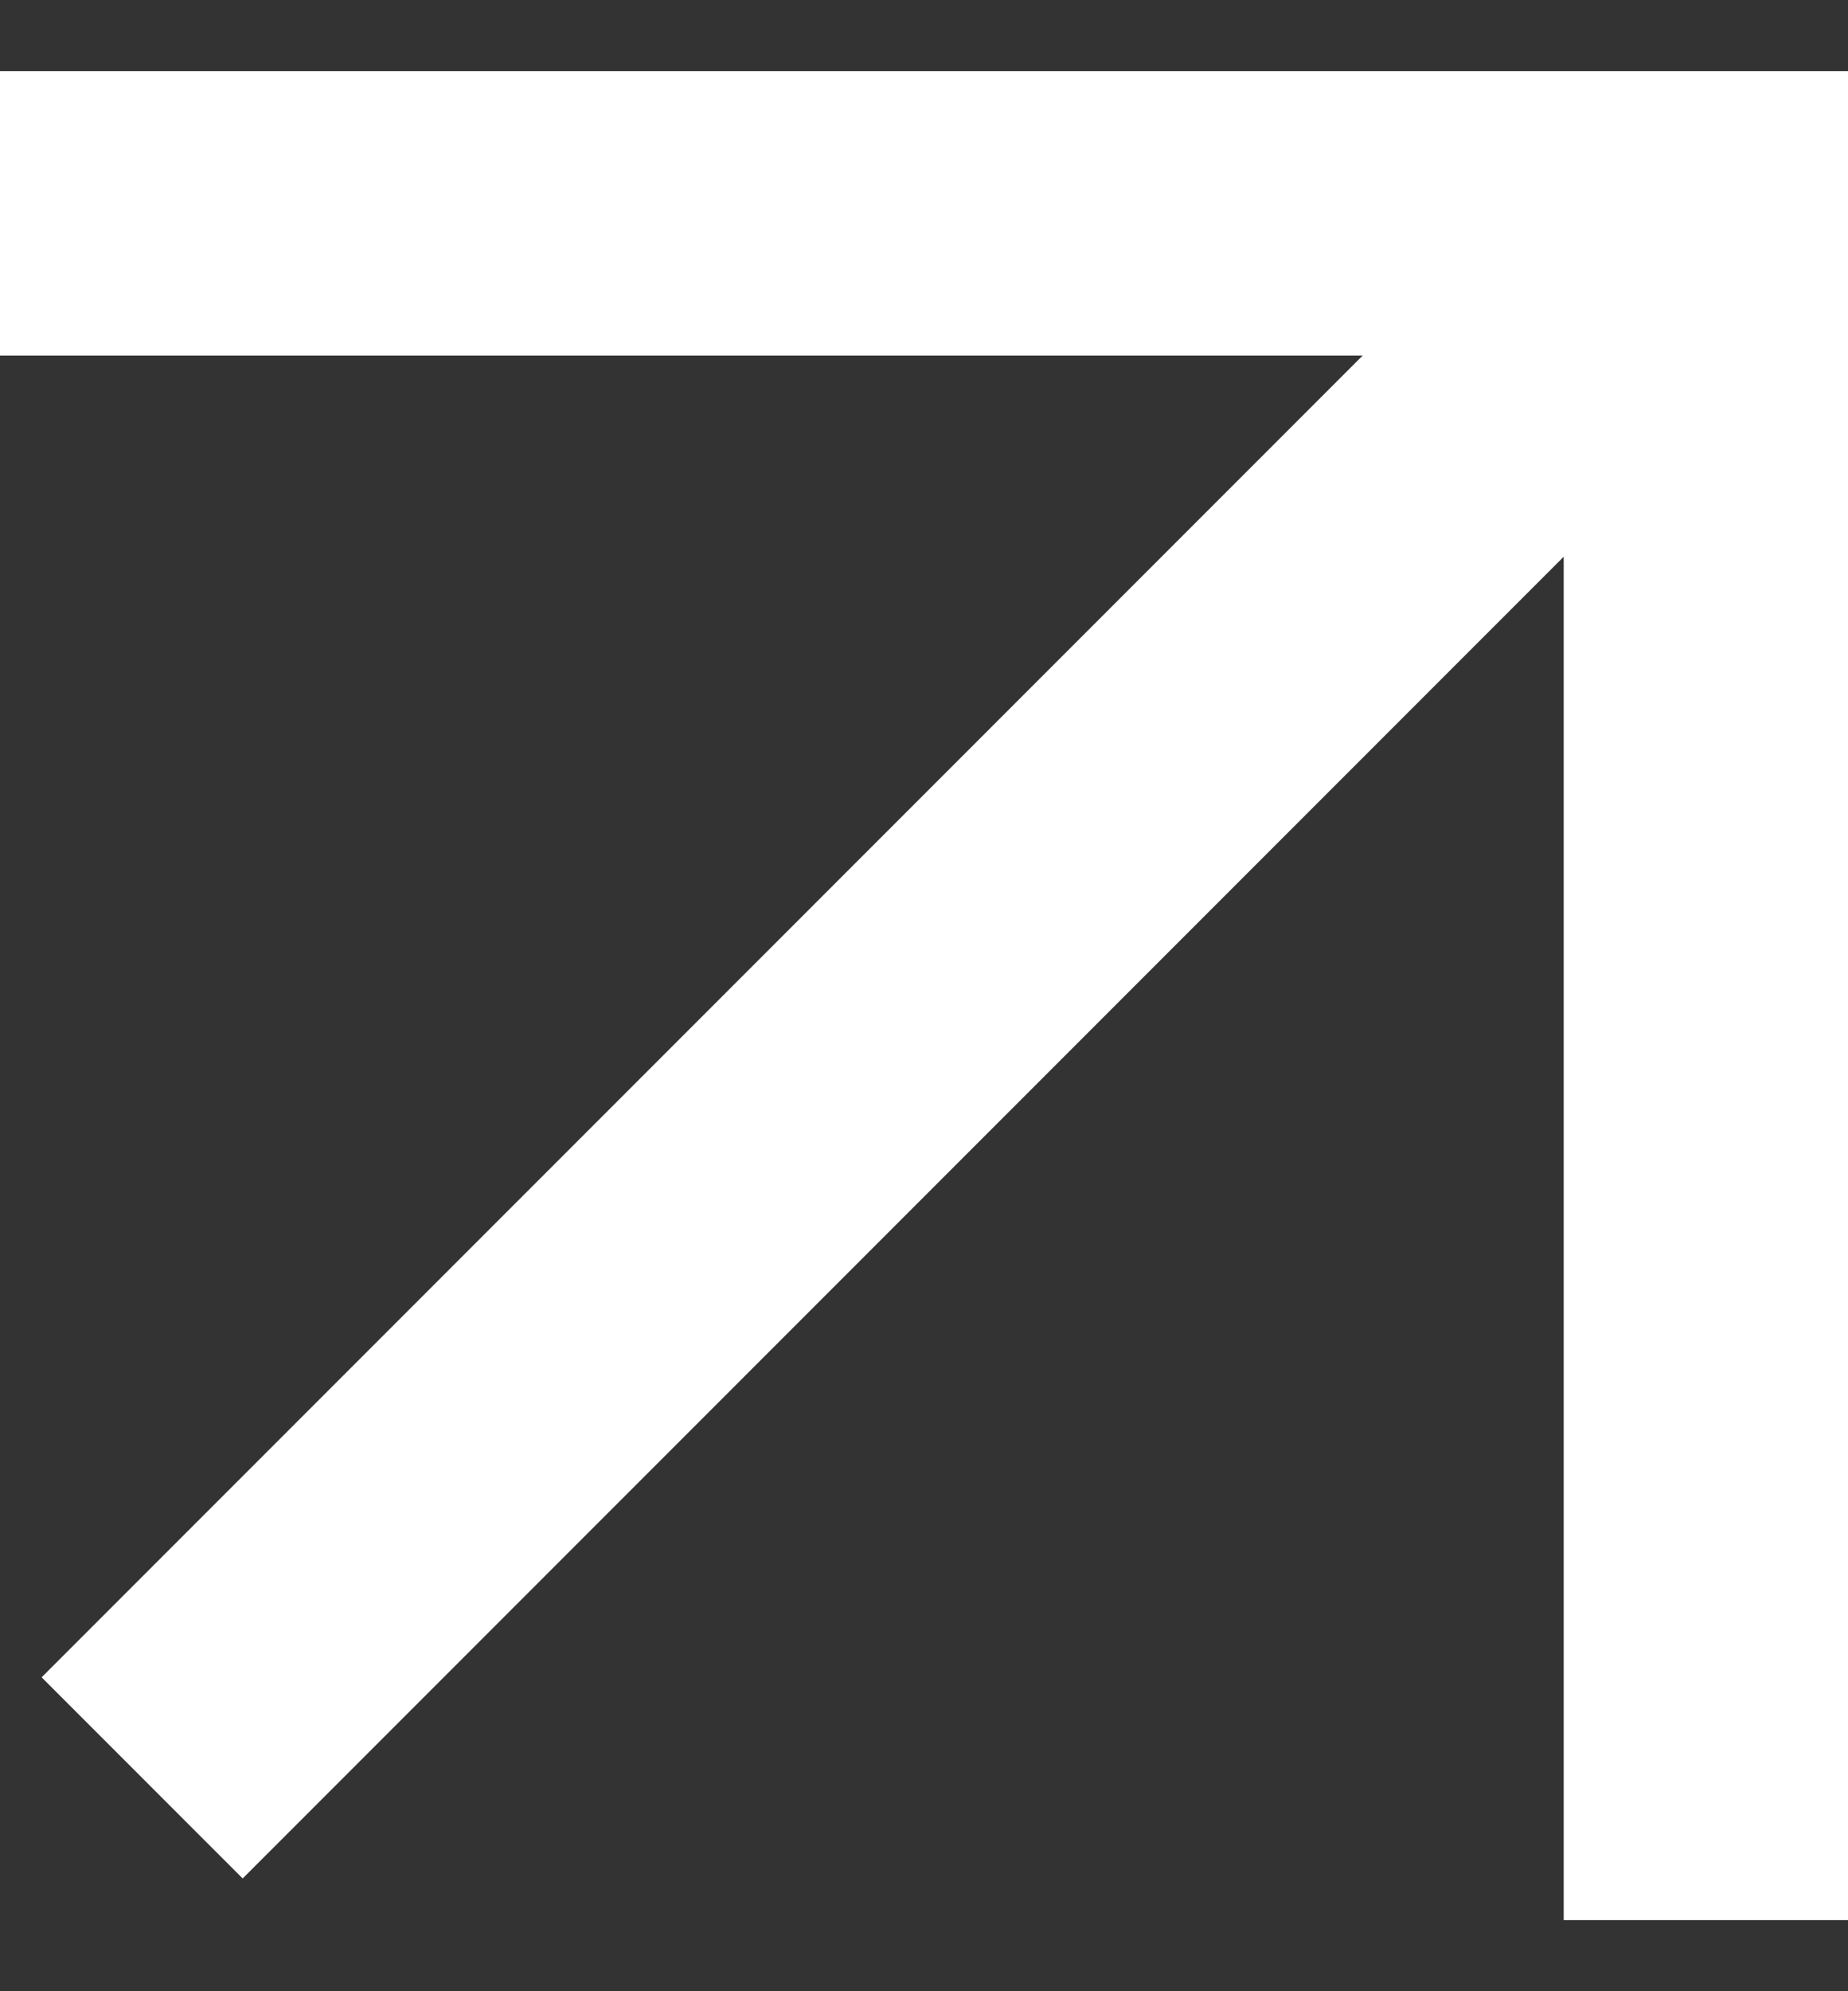
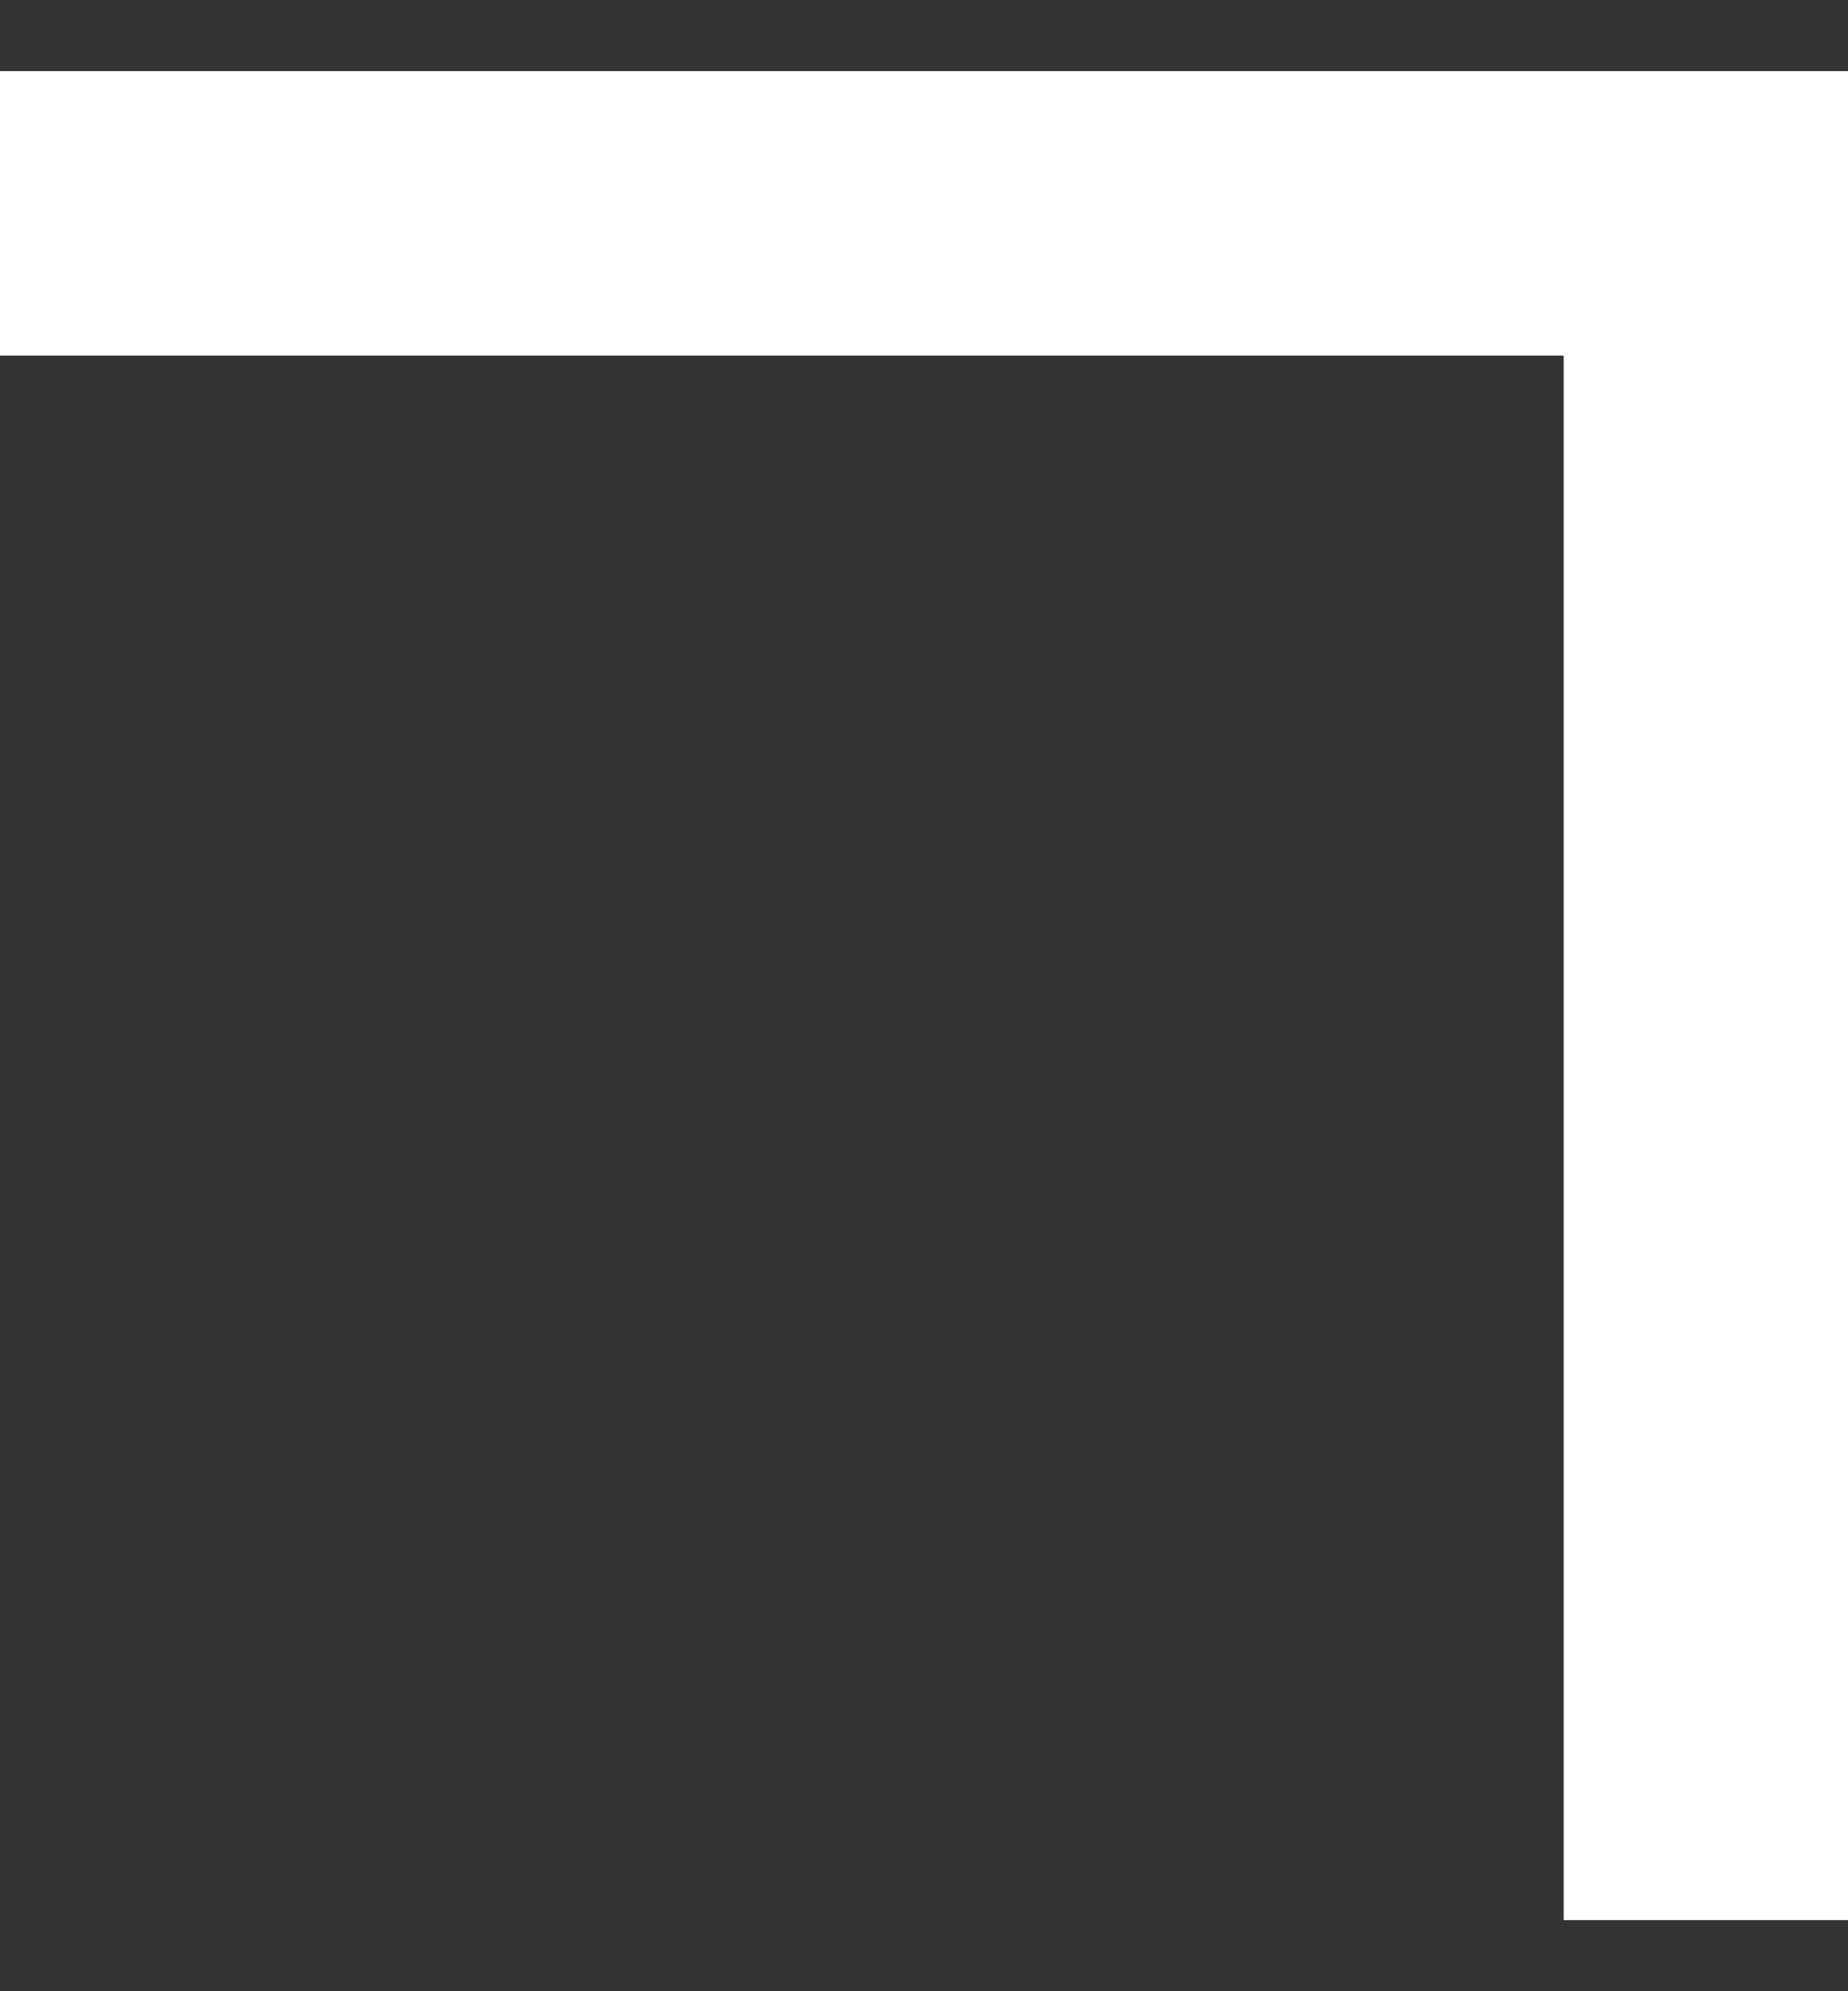
<svg xmlns="http://www.w3.org/2000/svg" width="13" height="14" viewBox="0 0 13 14" fill="none">
  <rect x="0" y="0" width="13" height="14" fill="#333333" stroke="none" />
  <path d="M0 1.5H12V13.5" stroke="white" stroke-width="2" />
-   <path d="M12 1.5L1 12.5" stroke="white" stroke-width="2" />
</svg>